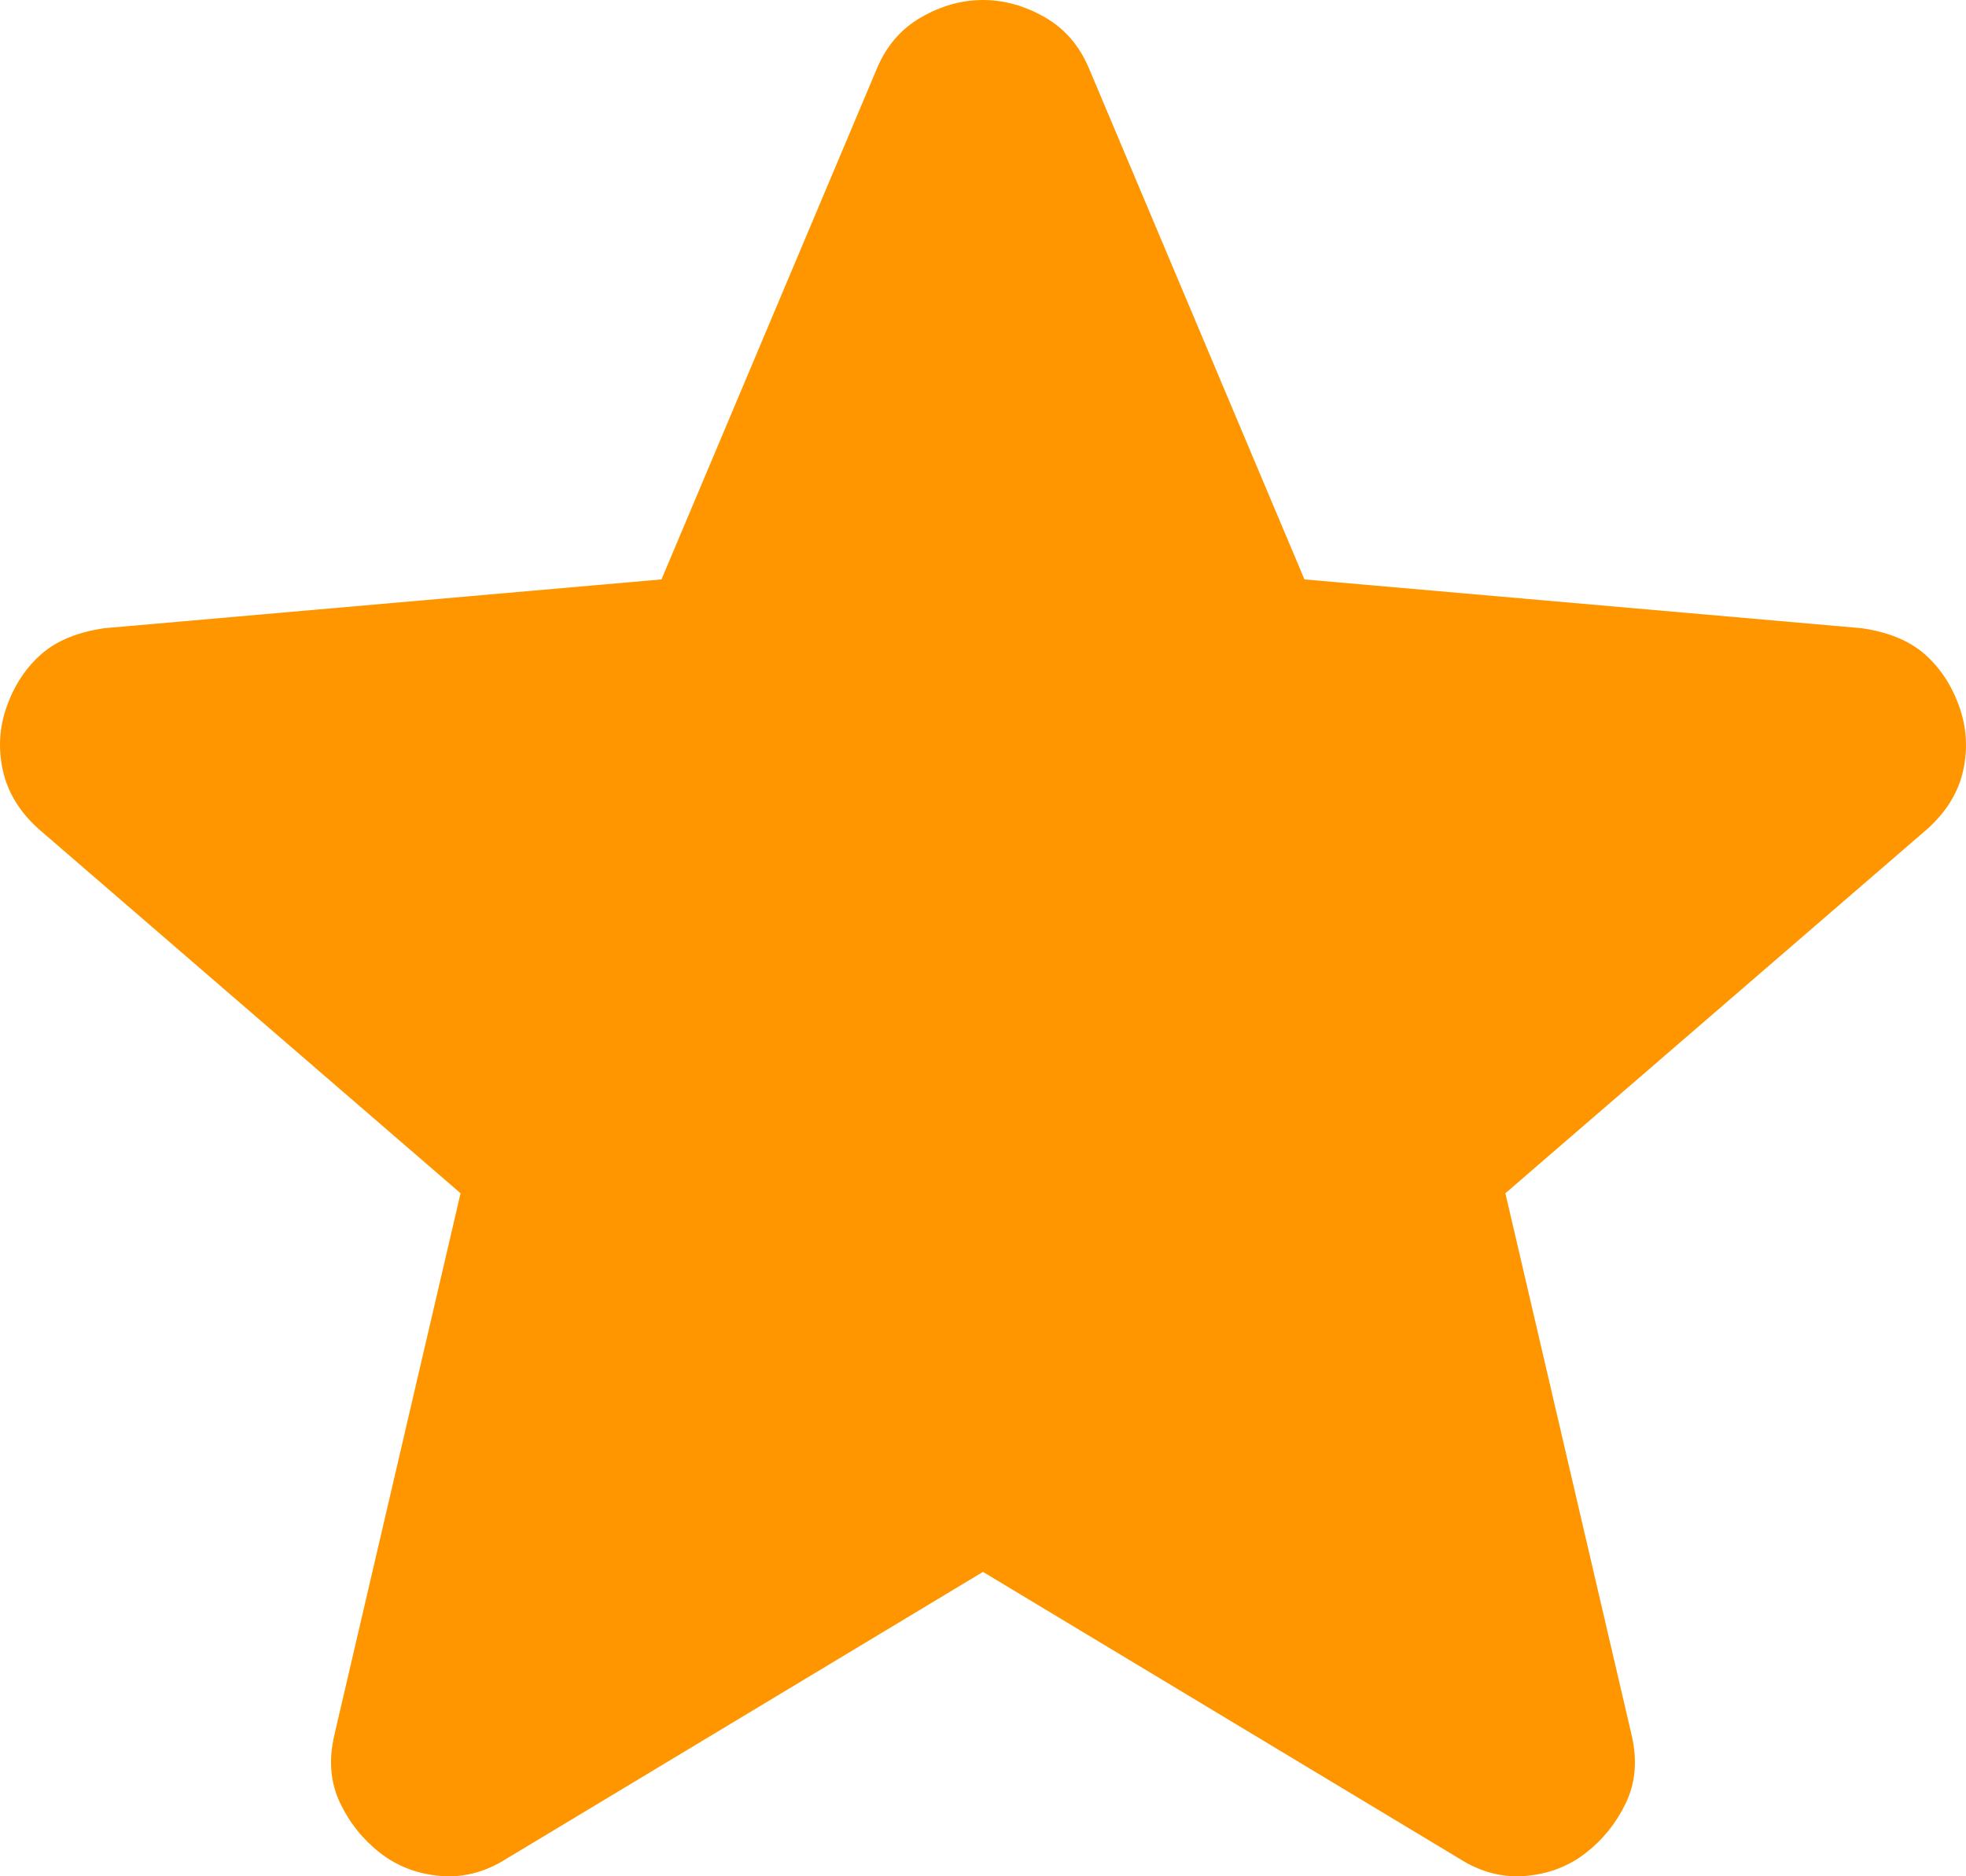
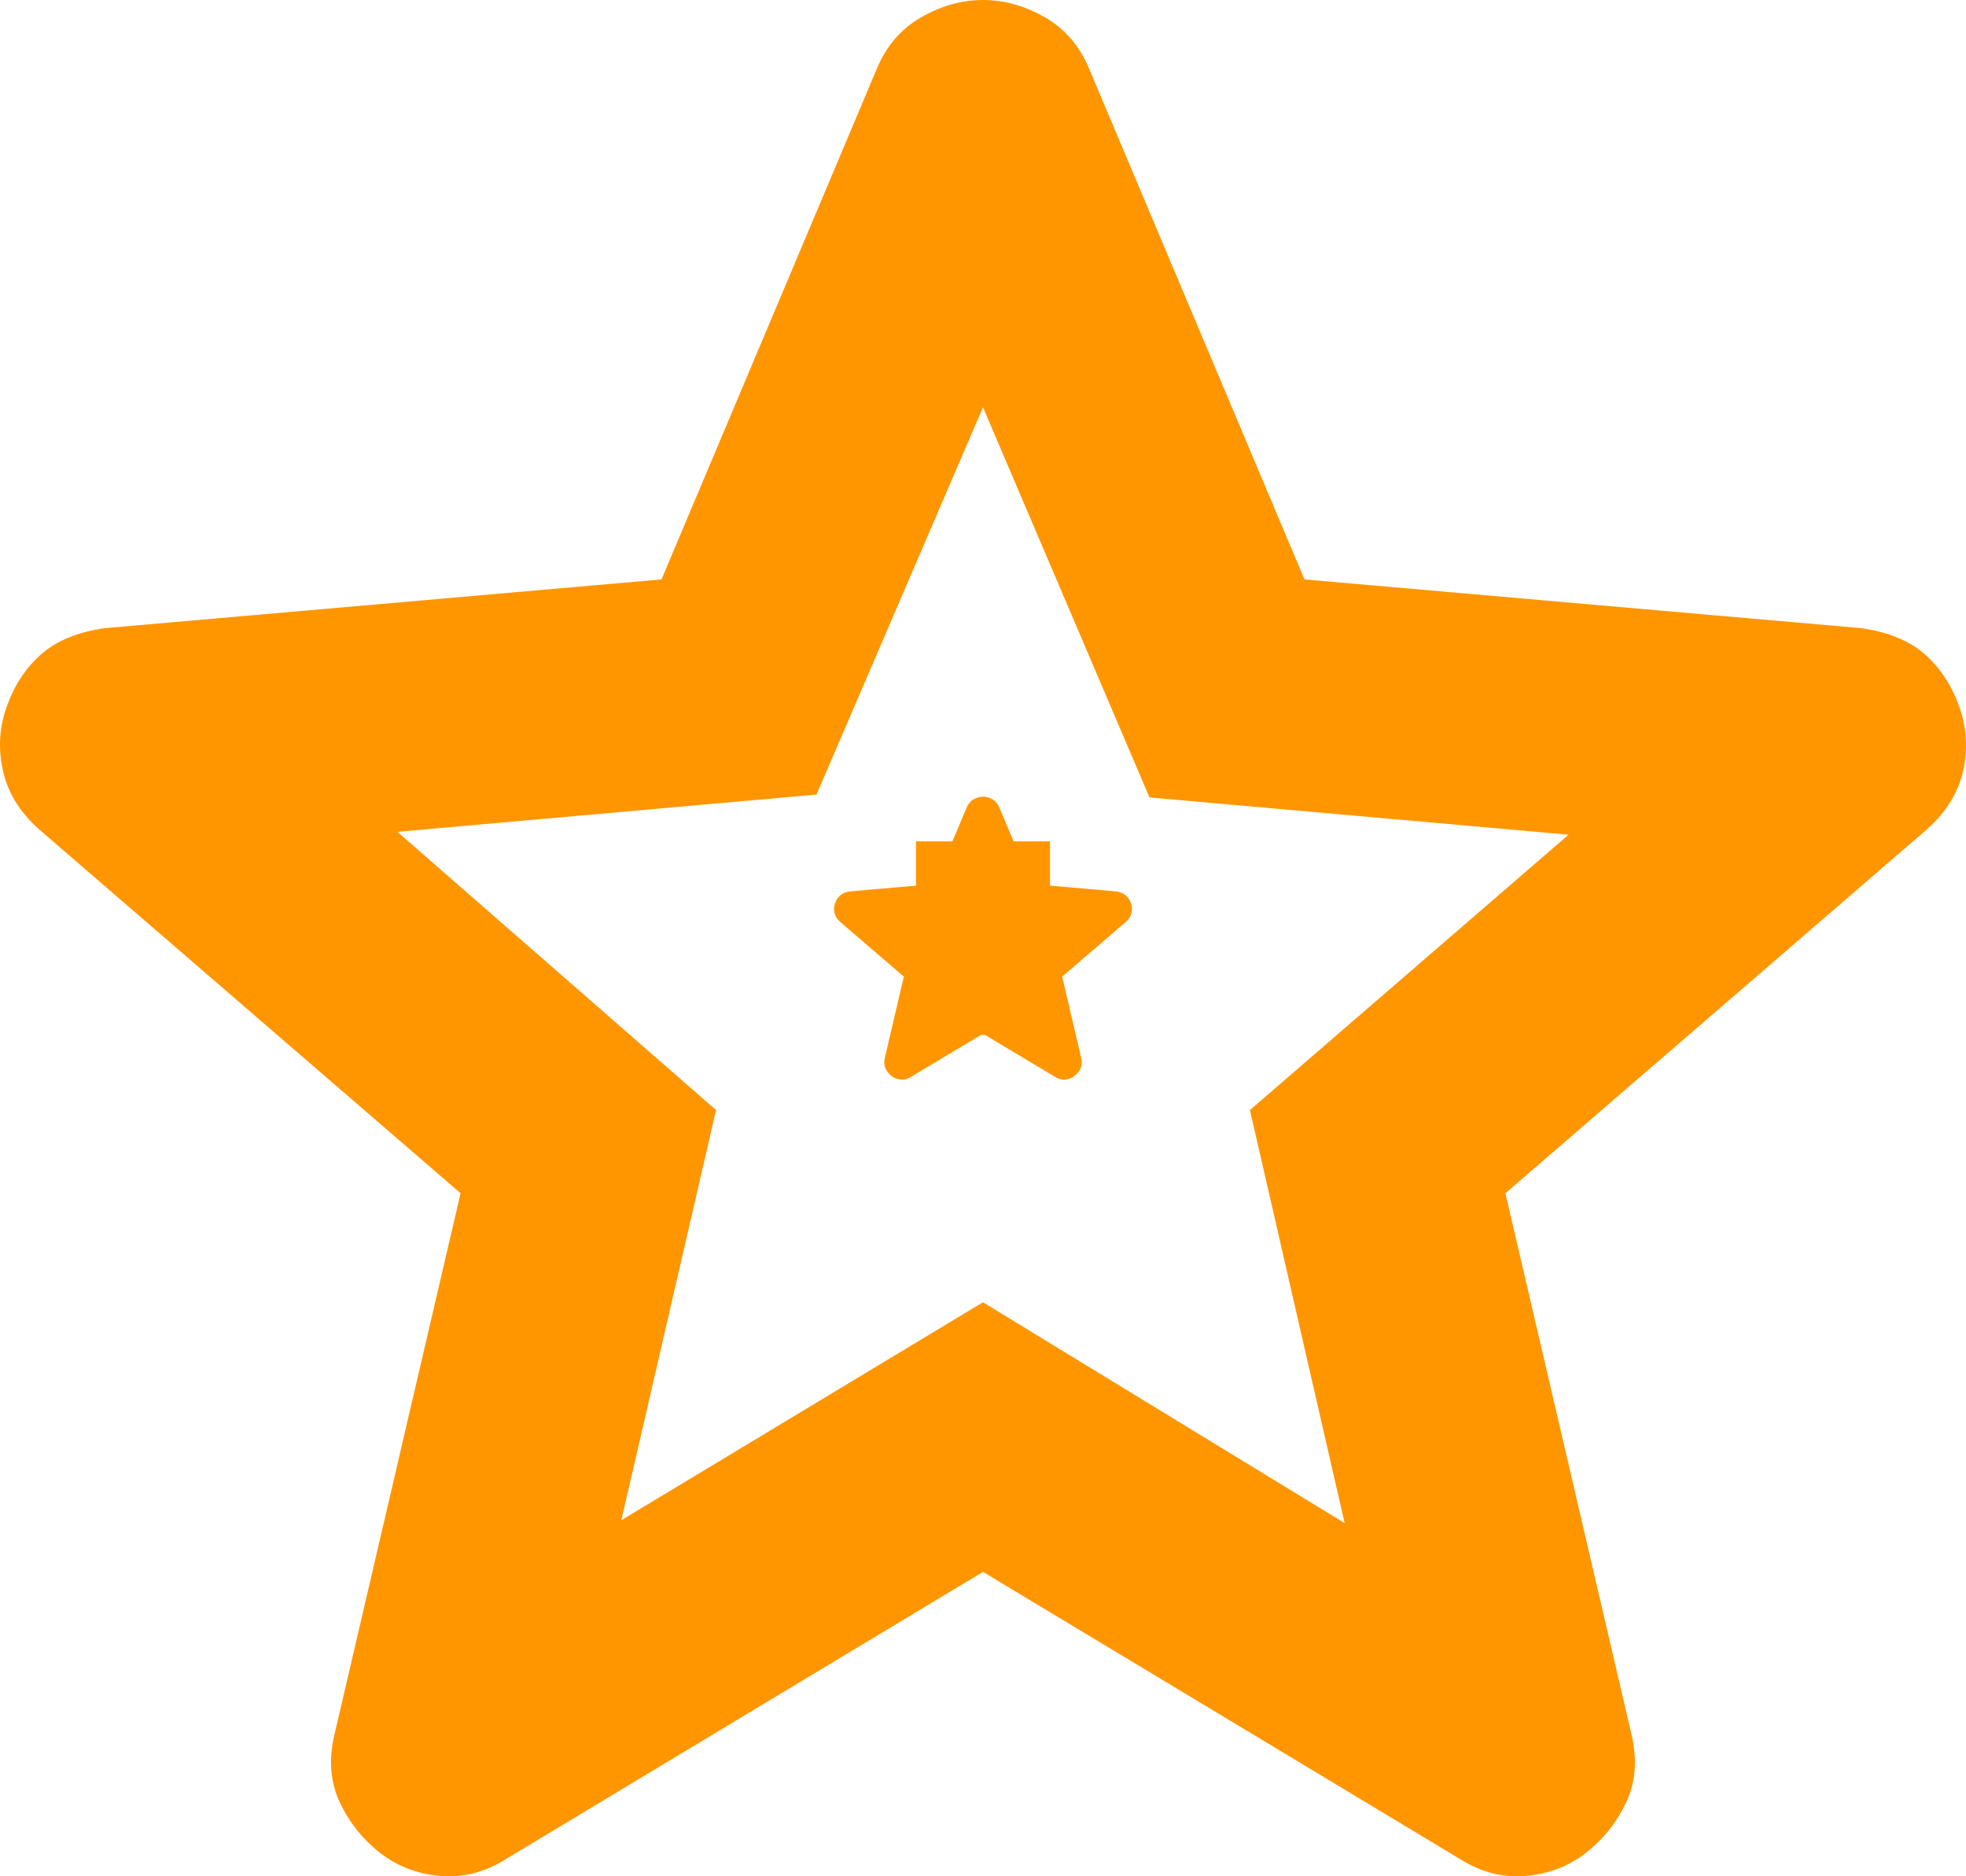
<svg xmlns="http://www.w3.org/2000/svg" width="264" height="252" viewBox="0 0 264 252" fill="none">
  <path d="M128.688 130.964L132 129.105L135.311 130.988L134.444 127.466L137.361 125.118L133.524 124.8L132 121.473L130.476 124.775L126.639 125.093L129.556 127.466L128.688 130.964ZM132 131.404L127.637 133.85C127.445 133.964 127.243 134.013 127.033 133.997C126.823 133.981 126.639 133.915 126.481 133.801C126.323 133.687 126.201 133.545 126.113 133.374C126.025 133.202 126.008 133.01 126.06 132.798L127.217 128.175L123.354 125.069C123.178 124.922 123.069 124.755 123.026 124.567C122.981 124.38 122.994 124.197 123.064 124.017C123.135 123.838 123.24 123.691 123.38 123.577C123.52 123.463 123.713 123.389 123.958 123.357L129.056 122.941L131.027 118.587C131.115 118.391 131.251 118.245 131.435 118.147C131.619 118.049 131.807 118 132 118C132.193 118 132.381 118.049 132.565 118.147C132.749 118.245 132.885 118.391 132.972 118.587L134.943 122.941L140.042 123.357C140.287 123.389 140.48 123.463 140.62 123.577C140.76 123.691 140.865 123.838 140.935 124.017C141.005 124.197 141.019 124.38 140.975 124.567C140.931 124.755 140.821 124.922 140.646 125.069L136.783 128.175L137.939 132.798C137.992 133.01 137.974 133.202 137.887 133.374C137.799 133.545 137.676 133.687 137.519 133.801C137.361 133.915 137.177 133.981 136.967 133.997C136.757 134.013 136.555 133.964 136.362 133.85L132 131.404Z" fill="#FF9600" />
  <path d="M127.217 134.066L132 131.045L136.783 134.106L135.53 128.382L139.744 124.567L134.201 124.05L132 118.644L129.798 124.01L124.256 124.527L128.469 128.382L127.217 134.066ZM132 134.782L125.698 138.757C125.42 138.942 125.129 139.022 124.825 138.995C124.522 138.969 124.256 138.863 124.028 138.677C123.8 138.492 123.623 138.26 123.497 137.982C123.37 137.704 123.345 137.392 123.421 137.047L125.091 129.535L119.511 124.487C119.258 124.249 119.1 123.977 119.037 123.671C118.973 123.367 118.992 123.069 119.093 122.778C119.194 122.486 119.346 122.248 119.549 122.062C119.751 121.877 120.03 121.758 120.384 121.705L127.748 121.029L130.595 113.954C130.722 113.636 130.918 113.397 131.184 113.238C131.45 113.079 131.721 113 132 113C132.278 113 132.55 113.079 132.817 113.238C133.082 113.397 133.278 113.636 133.404 113.954L136.251 121.029L143.616 121.705C143.97 121.758 144.248 121.877 144.451 122.062C144.653 122.248 144.805 122.486 144.906 122.778C145.007 123.069 145.027 123.367 144.964 123.671C144.9 123.977 144.742 124.249 144.489 124.487L138.909 129.535L140.579 137.047C140.655 137.392 140.629 137.704 140.503 137.982C140.376 138.26 140.199 138.492 139.971 138.677C139.744 138.863 139.478 138.969 139.174 138.995C138.871 139.022 138.58 138.942 138.301 138.757L132 134.782Z" fill="#FF9600" />
  <path d="M124.641 137.789L132 133.374L139.358 137.847L137.431 129.482L143.913 123.905L135.387 123.15L132 115.249L128.612 123.092L120.086 123.847L126.568 129.482L124.641 137.789ZM132 138.835L122.305 144.644C121.877 144.915 121.429 145.031 120.962 144.993C120.495 144.954 120.086 144.799 119.735 144.528C119.385 144.257 119.112 143.918 118.918 143.513C118.723 143.105 118.684 142.65 118.801 142.146L121.371 131.167L112.786 123.789C112.396 123.44 112.153 123.043 112.057 122.597C111.959 122.152 111.988 121.717 112.143 121.291C112.299 120.865 112.533 120.516 112.844 120.245C113.156 119.974 113.584 119.8 114.129 119.722L125.459 118.735L129.839 108.394C130.033 107.929 130.336 107.581 130.745 107.349C131.153 107.116 131.571 107 132 107C132.428 107 132.847 107.116 133.256 107.349C133.664 107.581 133.966 107.929 134.16 108.394L138.54 118.735L149.87 119.722C150.415 119.8 150.844 119.974 151.155 120.245C151.466 120.516 151.7 120.865 151.856 121.291C152.012 121.717 152.041 122.152 151.945 122.597C151.846 123.043 151.603 123.44 151.213 123.789L142.628 131.167L145.198 142.146C145.315 142.65 145.276 143.105 145.081 143.513C144.887 143.918 144.614 144.257 144.264 144.528C143.913 144.799 143.504 144.954 143.037 144.993C142.57 145.031 142.122 144.915 141.694 144.644L132 138.835Z" fill="#FF9600" />
-   <path d="M122.433 141.702L131.999 136.009L141.565 141.777L139.06 130.99L147.487 123.799L136.403 122.825L131.999 112.637L127.596 122.75L116.512 123.724L124.939 130.99L122.433 141.702ZM131.999 143.05L119.397 150.541C118.84 150.891 118.258 151.041 117.65 150.991C117.043 150.941 116.512 150.741 116.056 150.391C115.601 150.042 115.246 149.605 114.993 149.082C114.74 148.557 114.689 147.969 114.841 147.32L118.182 133.162L107.021 123.649C106.515 123.199 106.199 122.687 106.074 122.112C105.946 121.538 105.984 120.977 106.186 120.428C106.389 119.878 106.692 119.429 107.097 119.079C107.502 118.73 108.059 118.505 108.768 118.405L123.496 117.132L129.19 103.798C129.443 103.199 129.836 102.749 130.369 102.449C130.899 102.15 131.443 102 131.999 102C132.556 102 133.101 102.15 133.633 102.449C134.164 102.749 134.555 103.199 134.809 103.798L140.503 117.132L155.231 118.405C155.94 118.505 156.497 118.73 156.901 119.079C157.306 119.429 157.61 119.878 157.813 120.428C158.015 120.977 158.053 121.538 157.928 122.112C157.8 122.687 157.484 123.199 156.977 123.649L145.817 133.162L149.158 147.32C149.309 147.969 149.259 148.557 149.006 149.082C148.753 149.605 148.398 150.042 147.943 150.391C147.487 150.741 146.956 150.941 146.348 150.991C145.741 151.041 145.159 150.891 144.602 150.541L131.999 143.05Z" fill="#FF9600" />
-   <path d="M118.018 149.148L131.999 140.666L145.98 149.259L142.319 133.189L154.635 122.475L138.435 121.025L131.999 105.847L125.563 120.913L109.363 122.364L121.68 133.189L118.018 149.148ZM131.999 151.157L113.58 162.316C112.766 162.837 111.915 163.06 111.027 162.986C110.14 162.912 109.363 162.614 108.697 162.093C108.032 161.572 107.514 160.922 107.144 160.143C106.774 159.36 106.7 158.485 106.922 157.518L111.804 136.425L95.493 122.252C94.753 121.583 94.291 120.819 94.108 119.962C93.922 119.108 93.976 118.272 94.272 117.453C94.568 116.635 95.012 115.965 95.604 115.445C96.196 114.924 97.009 114.589 98.045 114.44L119.571 112.543L127.894 92.678C128.263 91.786 128.837 91.116 129.616 90.67C130.391 90.223 131.185 90 131.999 90C132.813 90 133.609 90.223 134.387 90.67C135.162 91.116 135.735 91.786 136.105 92.678L144.427 112.543L165.953 114.44C166.989 114.589 167.803 114.924 168.394 115.445C168.986 115.965 169.43 116.635 169.726 117.453C170.022 118.272 170.078 119.108 169.895 119.962C169.708 120.819 169.245 121.583 168.505 122.252L152.194 136.425L157.076 157.518C157.298 158.485 157.224 159.36 156.855 160.143C156.485 160.922 155.967 161.572 155.301 162.093C154.635 162.614 153.859 162.912 152.971 162.986C152.083 163.06 151.232 162.837 150.419 162.316L131.999 151.157Z" fill="#FF9600" />
-   <path d="M110.659 160.127L131.999 147.346L153.338 160.295L147.749 136.079L166.549 119.936L141.822 117.749L131.999 94.879L122.176 117.581L97.449 119.767L116.248 136.079L110.659 160.127ZM131.999 163.154L103.885 179.97C102.643 180.755 101.344 181.091 99.989 180.979C98.634 180.867 97.449 180.418 96.433 179.634C95.416 178.849 94.626 177.869 94.062 176.694C93.497 175.515 93.384 174.196 93.723 172.739L101.175 140.956L76.279 119.599C75.15 118.59 74.445 117.44 74.165 116.149C73.88 114.862 73.964 113.601 74.416 112.368C74.867 111.135 75.545 110.126 76.448 109.341C77.351 108.557 78.593 108.052 80.174 107.828L113.03 104.969L125.732 75.036C126.297 73.691 127.173 72.682 128.361 72.009C129.544 71.336 130.757 71 131.999 71C133.241 71 134.456 71.336 135.643 72.009C136.827 72.682 137.701 73.691 138.265 75.036L150.967 104.969L183.824 107.828C185.404 108.052 186.646 108.557 187.549 109.341C188.453 110.126 189.13 111.135 189.582 112.368C190.033 113.601 190.119 114.862 189.839 116.149C189.555 117.44 188.848 118.59 187.719 119.599L162.823 140.956L170.275 172.739C170.613 174.196 170.5 175.515 169.936 176.694C169.371 177.869 168.581 178.849 167.565 179.634C166.549 180.418 165.363 180.867 164.008 180.979C162.653 181.091 161.355 180.755 160.113 179.97L131.999 163.154Z" fill="#FF9600" />
-   <path d="M99.621 178.121L131.998 158.602L164.375 178.378L155.896 141.394L184.419 116.738L146.902 113.399L131.998 78.47L117.094 113.142L79.578 116.481L108.1 141.394L99.621 178.121ZM131.998 182.744L89.342 208.427C87.458 209.625 85.488 210.139 83.432 209.968C81.376 209.797 79.578 209.112 78.036 207.913C76.494 206.715 75.295 205.218 74.438 203.424C73.582 201.623 73.41 199.609 73.924 197.383L85.231 148.842L47.457 116.224C45.744 114.683 44.675 112.927 44.25 110.954C43.819 108.989 43.945 107.064 44.631 105.181C45.316 103.297 46.344 101.756 47.714 100.558C49.085 99.359 50.969 98.589 53.367 98.246L103.218 93.88L122.49 48.164C123.347 46.109 124.676 44.568 126.478 43.541C128.274 42.514 130.114 42 131.998 42C133.882 42 135.726 42.514 137.528 43.541C139.323 44.568 140.649 46.109 141.506 48.164L160.778 93.88L210.629 98.246C213.027 98.589 214.911 99.359 216.282 100.558C217.652 101.756 218.68 103.297 219.366 105.181C220.051 107.064 220.181 108.989 219.756 110.954C219.324 112.927 218.252 114.683 216.539 116.224L178.765 148.842L190.072 197.383C190.586 199.609 190.414 201.623 189.558 203.424C188.701 205.218 187.502 206.715 185.96 207.913C184.419 209.112 182.62 209.797 180.564 209.968C178.508 210.139 176.538 209.625 174.654 208.427L131.998 182.744Z" fill="#FF9600" />
  <path d="M83.431 204.181L131.997 174.902L180.563 204.566L167.843 149.091L210.628 112.107L154.353 107.099L131.997 54.705L109.641 106.714L53.366 111.722L96.151 149.091L83.431 204.181ZM131.997 211.116L68.013 249.64C65.187 251.438 62.232 252.209 59.148 251.952C56.065 251.695 53.366 250.668 51.054 248.87C48.741 247.072 46.942 244.827 45.657 242.136C44.373 239.434 44.116 236.414 44.887 233.075L61.846 160.263L5.186 111.337C2.616 109.025 1.013 106.39 0.375 103.431C-0.272 100.483 -0.082 97.596 0.946 94.771C1.974 91.946 3.516 89.634 5.571 87.836C7.627 86.039 10.454 84.883 14.051 84.369L88.827 77.82L117.736 9.246C119.02 6.164 121.014 3.852 123.718 2.311C126.411 0.77 129.17 0 131.997 0C134.824 0 137.589 0.77 140.292 2.311C142.985 3.852 144.974 6.164 146.259 9.246L175.167 77.82L249.943 84.369C253.541 84.883 256.367 86.039 258.423 87.836C260.479 89.634 262.02 91.946 263.048 94.771C264.076 97.596 264.271 100.483 263.634 103.431C262.987 106.39 261.378 109.025 258.808 111.337L202.148 160.263L219.108 233.075C219.878 236.414 219.622 239.434 218.337 242.136C217.052 244.827 215.253 247.072 212.94 248.87C210.628 250.668 207.93 251.695 204.846 251.952C201.763 252.209 198.807 251.438 195.981 249.64L131.997 211.116Z" fill="#FF9600" />
  <path d="M123 113H141V139H123V113Z" fill="#FF9600" />
</svg>